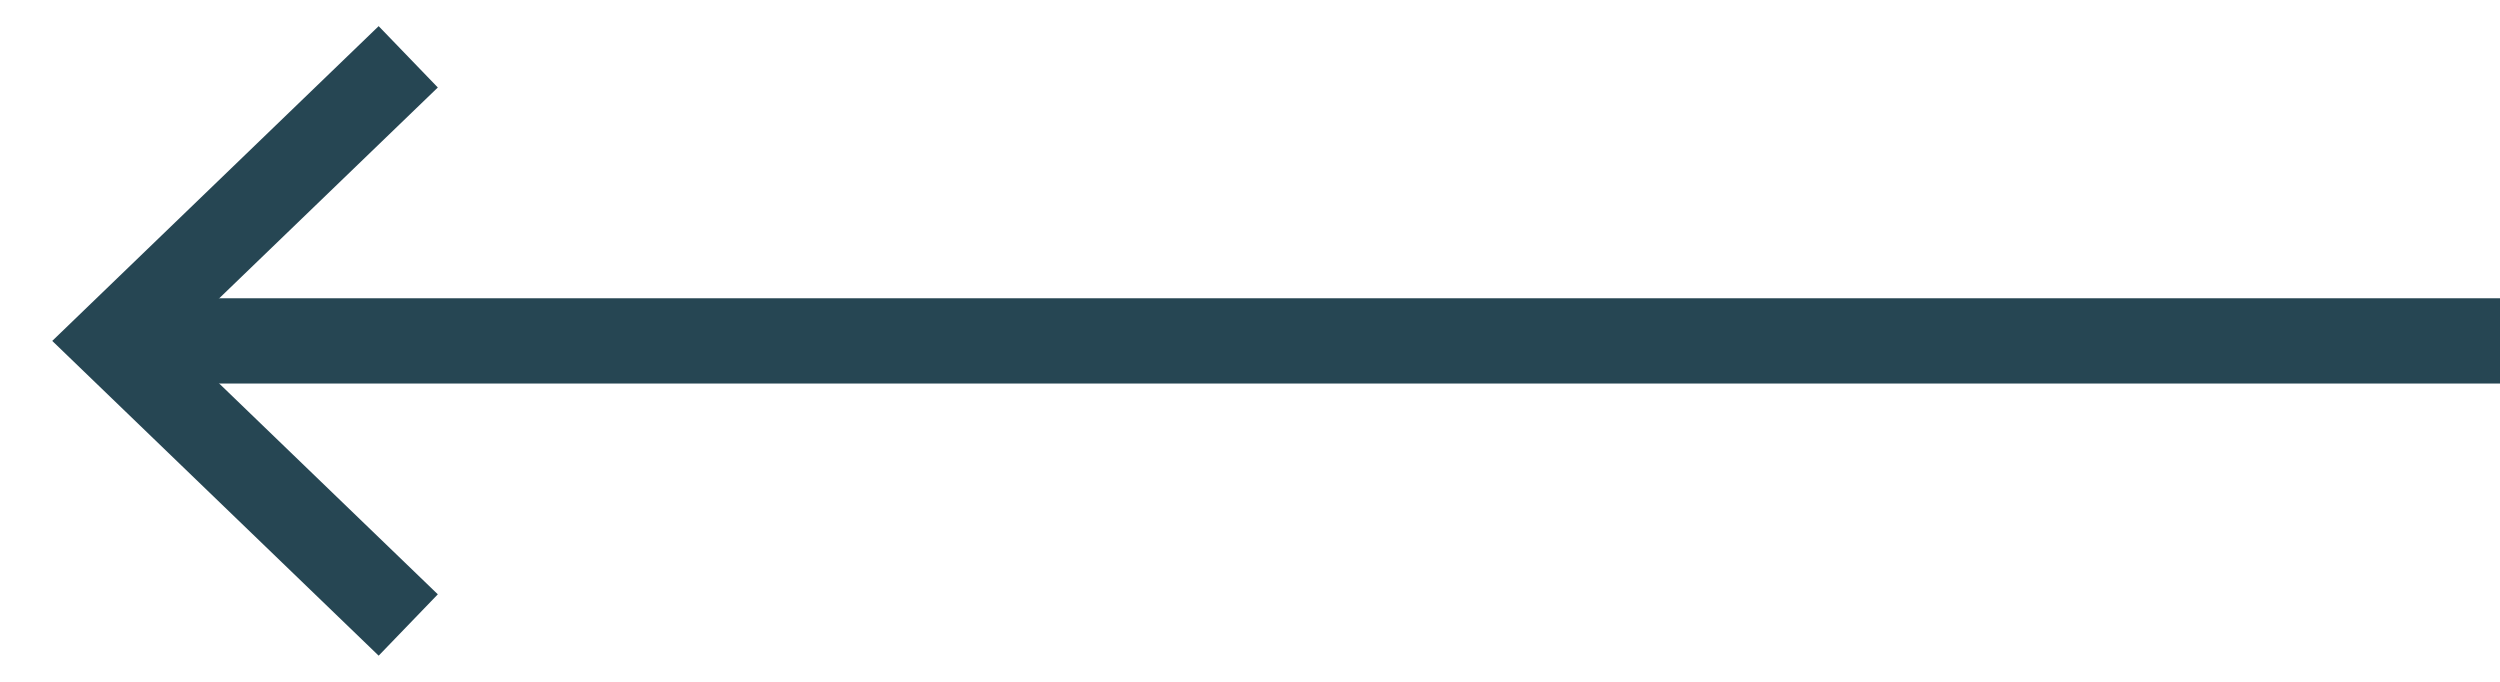
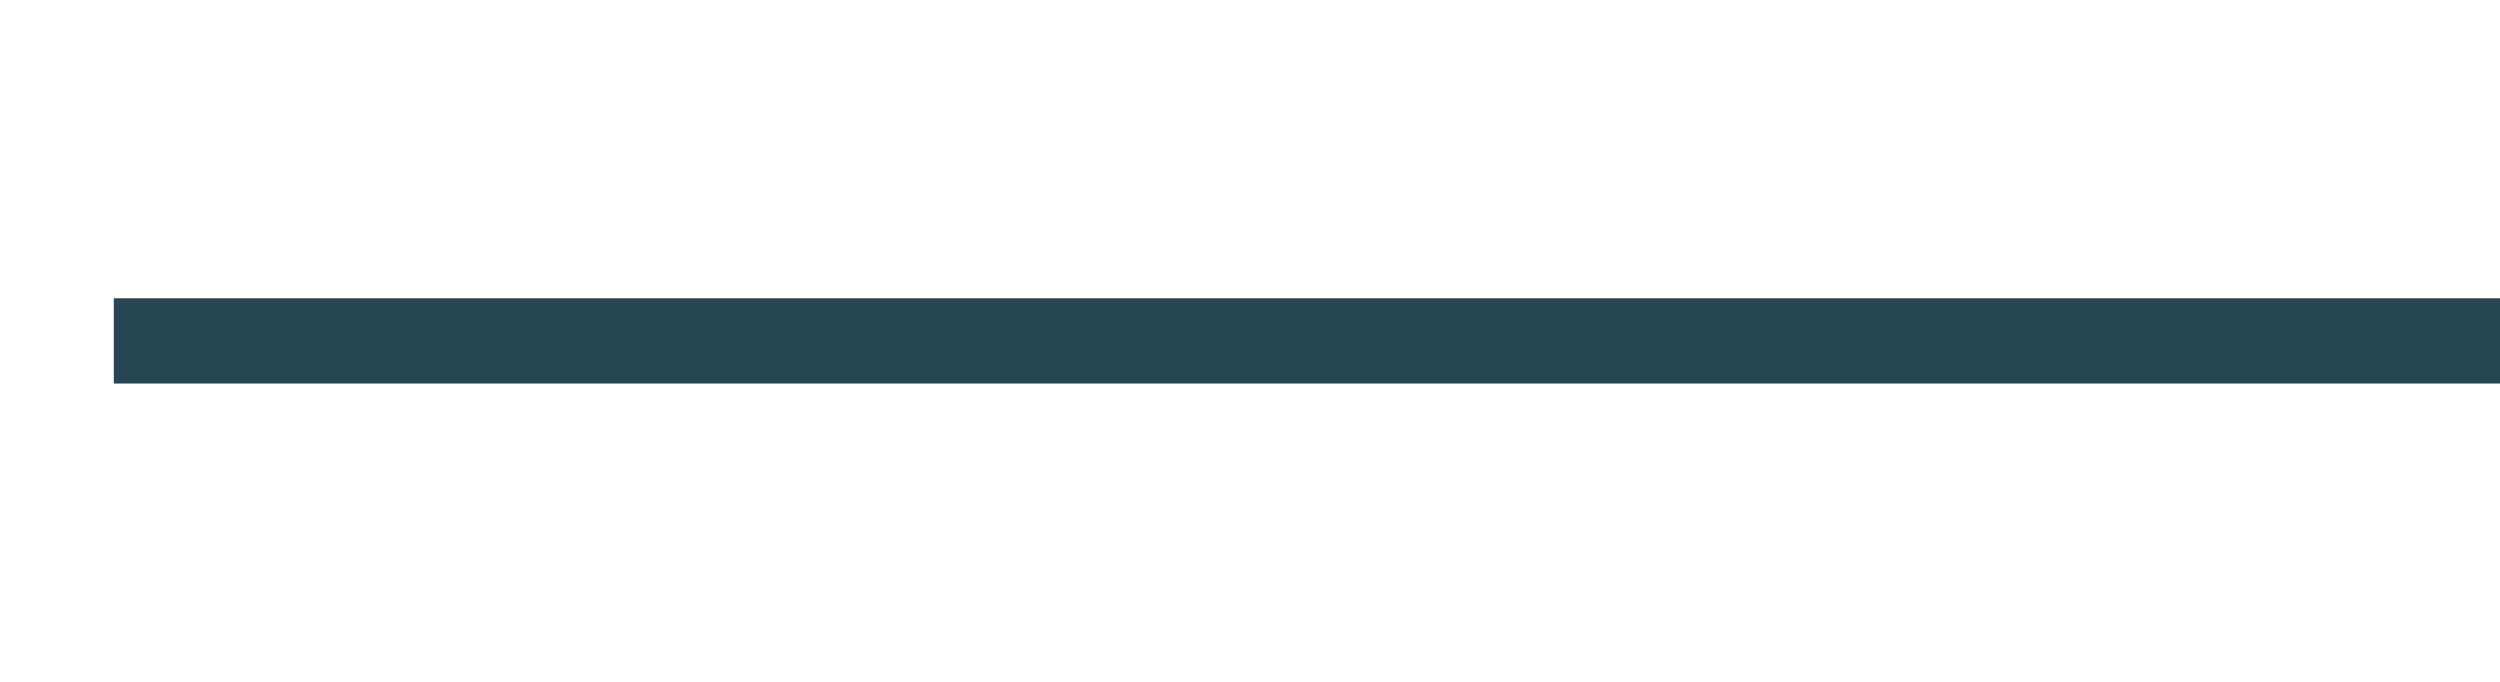
<svg xmlns="http://www.w3.org/2000/svg" width="44" height="12" viewBox="0 0 44 12" fill="none">
-   <path d="M7.185 11L2 6L7.185 1" stroke="#264653" stroke-width="1.5" />
  <path d="M44.001 6L2.003 6" stroke="#264653" stroke-width="1.5" stroke-linejoin="round" />
</svg>